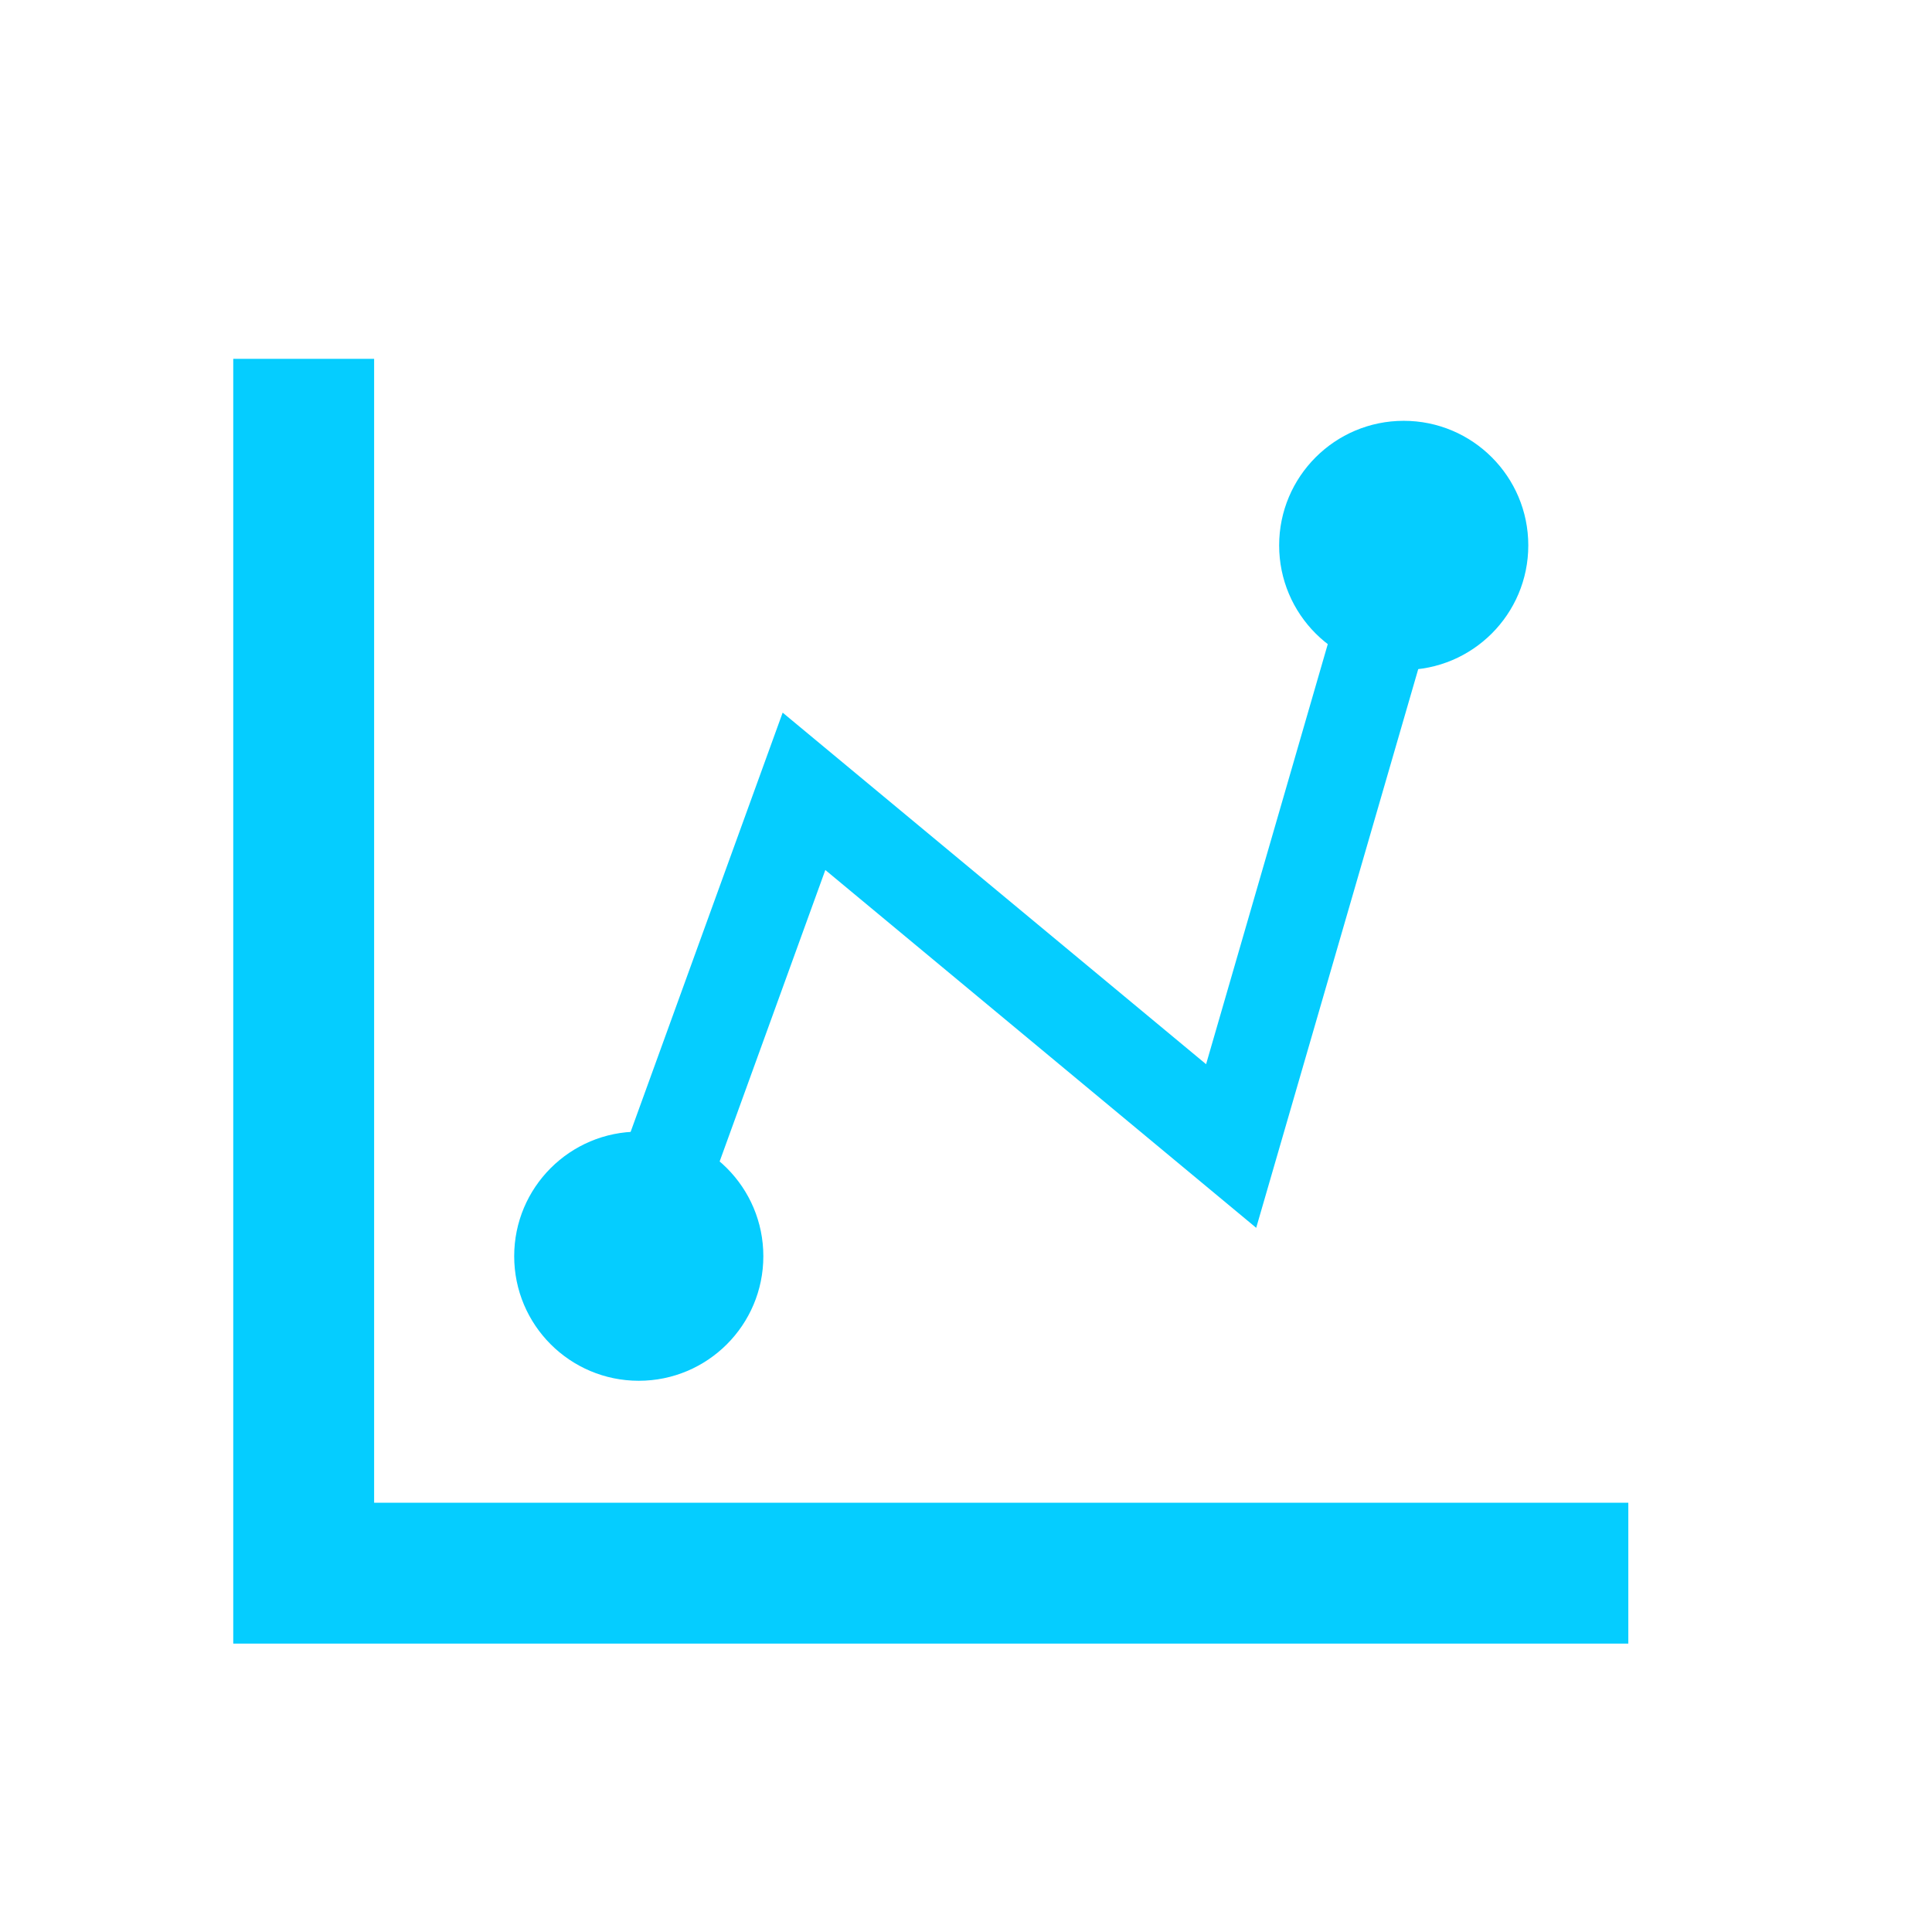
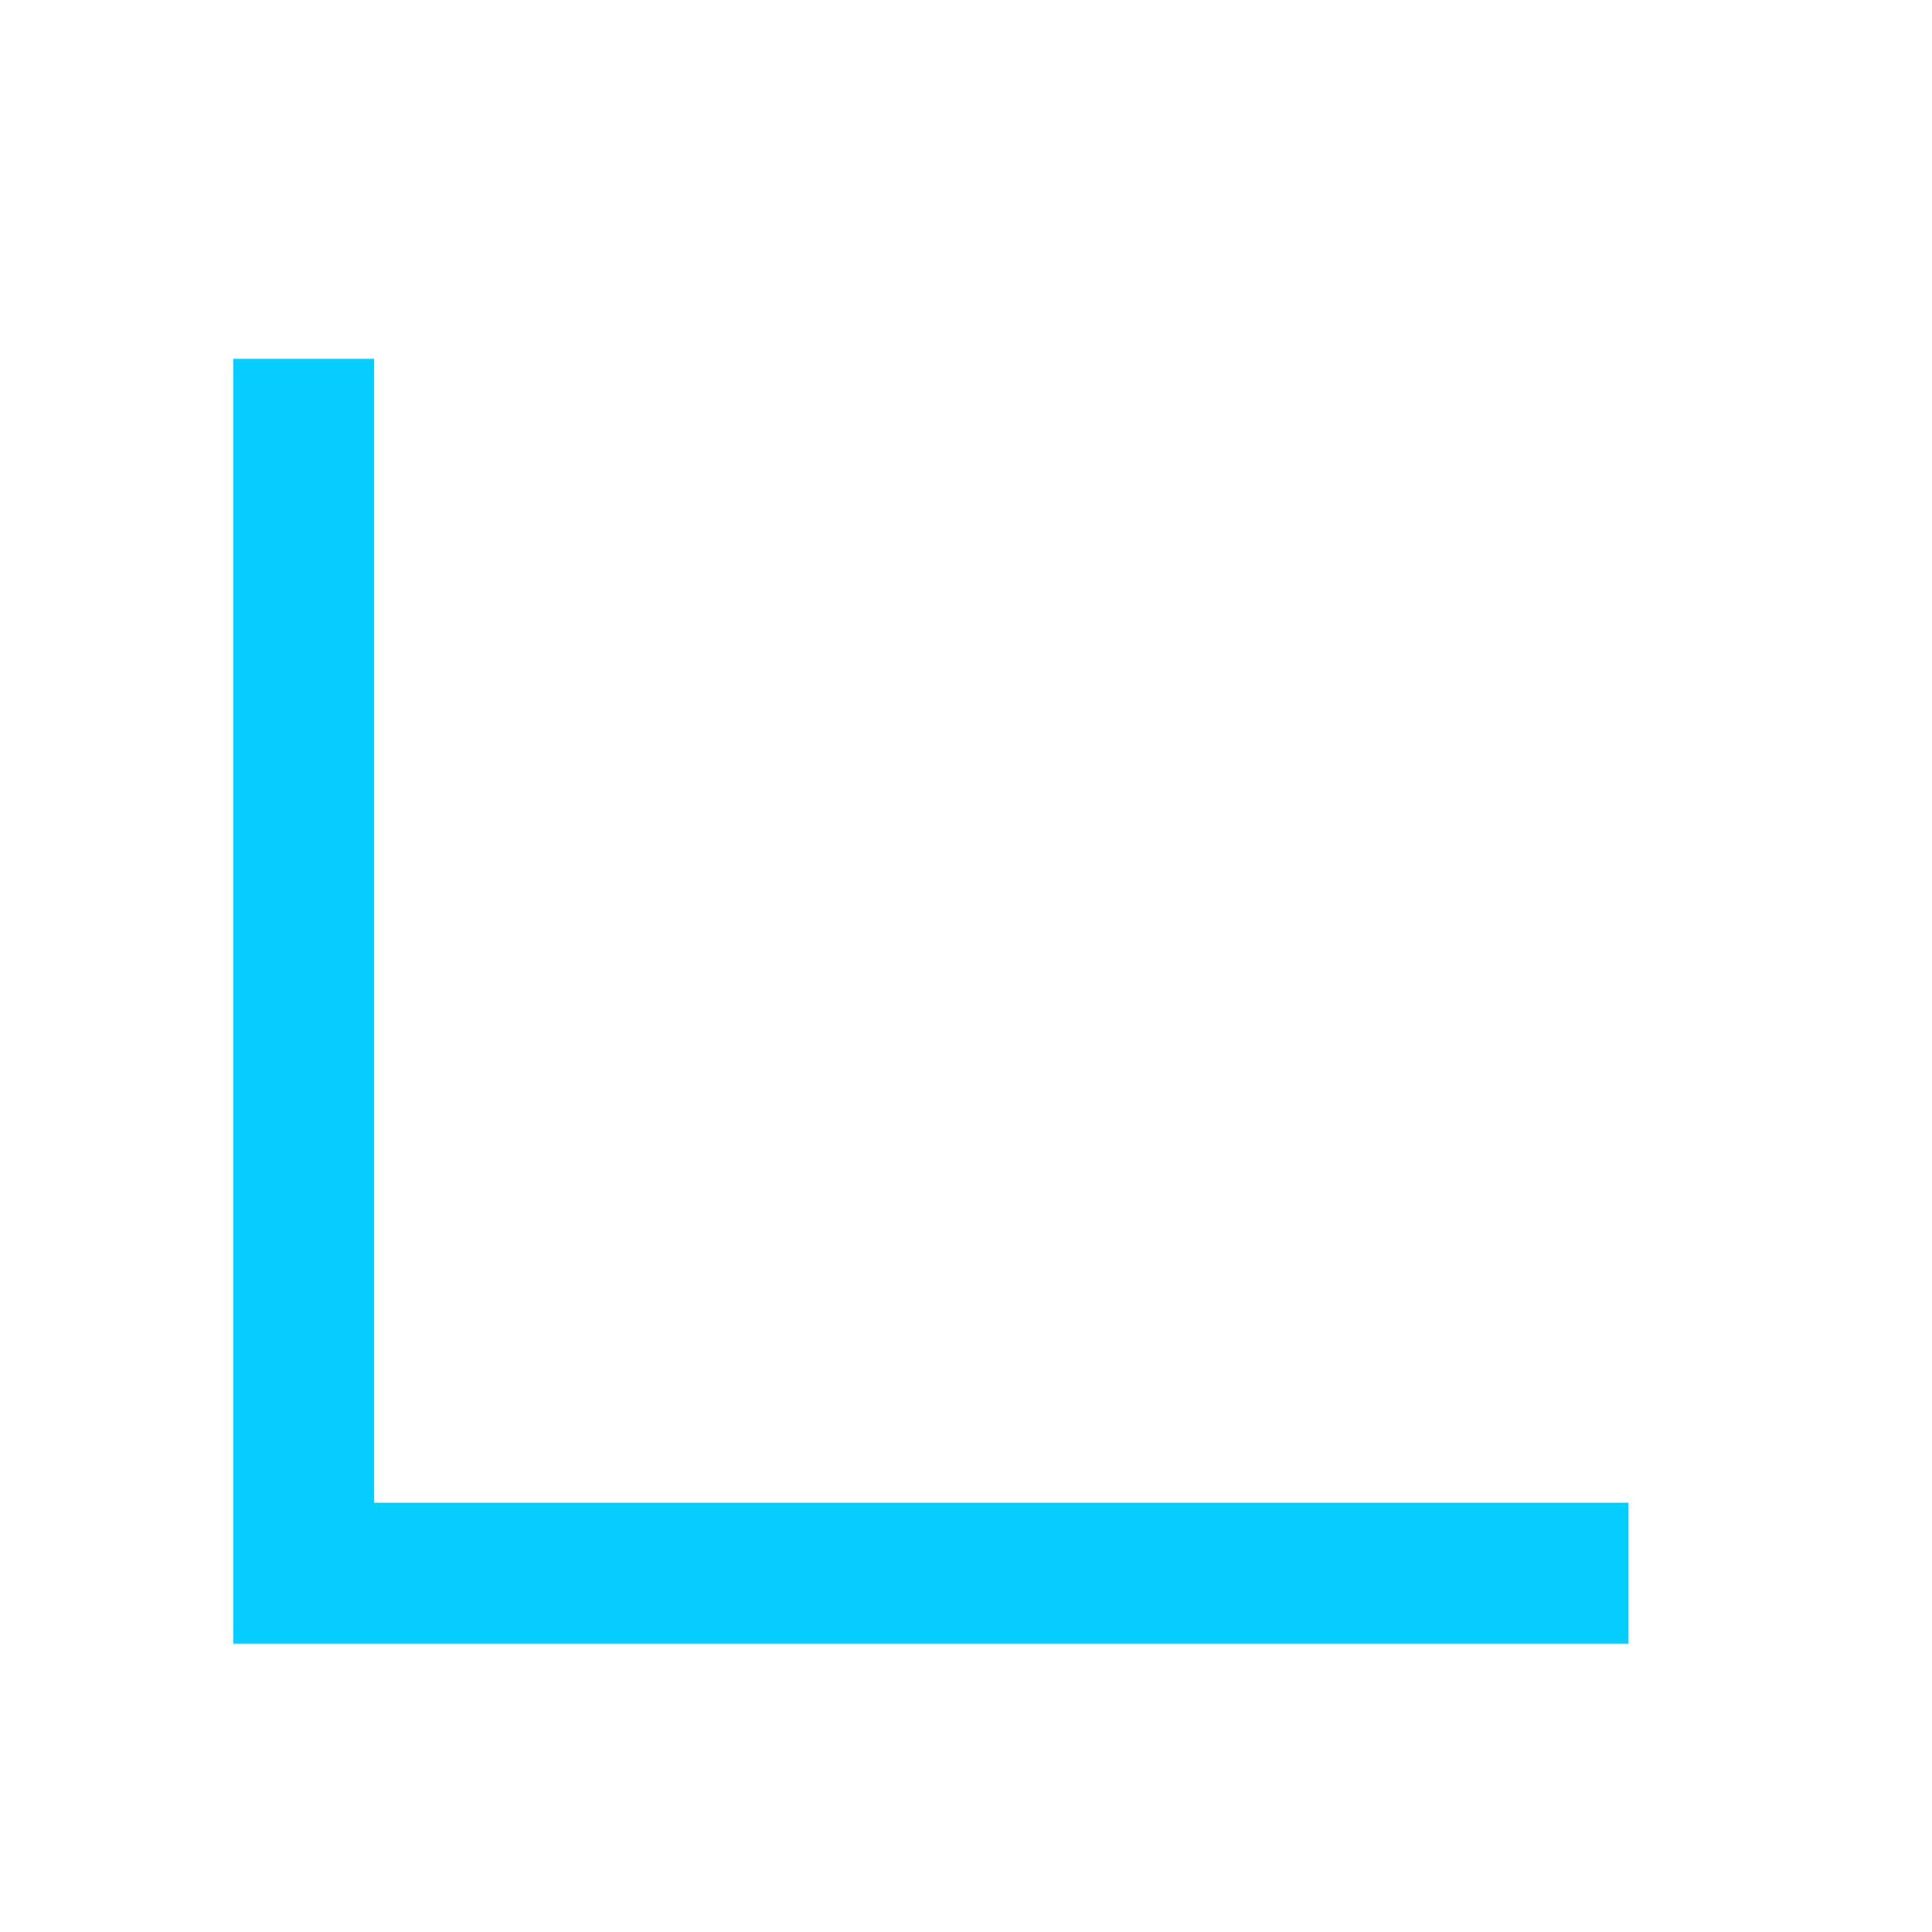
<svg xmlns="http://www.w3.org/2000/svg" viewBox="0 0 96 96">
  <defs>
    <style>.cls-1{fill:#05cdff;}.cls-2{fill:none;stroke:#05cdff;stroke-miterlimit:10;stroke-width:7px;}</style>
  </defs>
  <g id="Redemption_summary_report" data-name="Redemption summary report">
-     <polygon class="cls-1" points="62.42 61.01 41.01 43.23 34.69 60.66 30.31 59.07 38.89 35.41 59.93 52.88 67.78 25.78 72.26 27.08 62.42 61.01" />
-     <circle class="cls-1" cx="31.74" cy="62.42" r="6.19" />
-     <circle class="cls-1" cx="69.75" cy="27.1" r="6.19" />
    <polyline class="cls-2" points="15.09 17.83 15.09 78.17 80.91 78.17" />
  </g>
</svg>